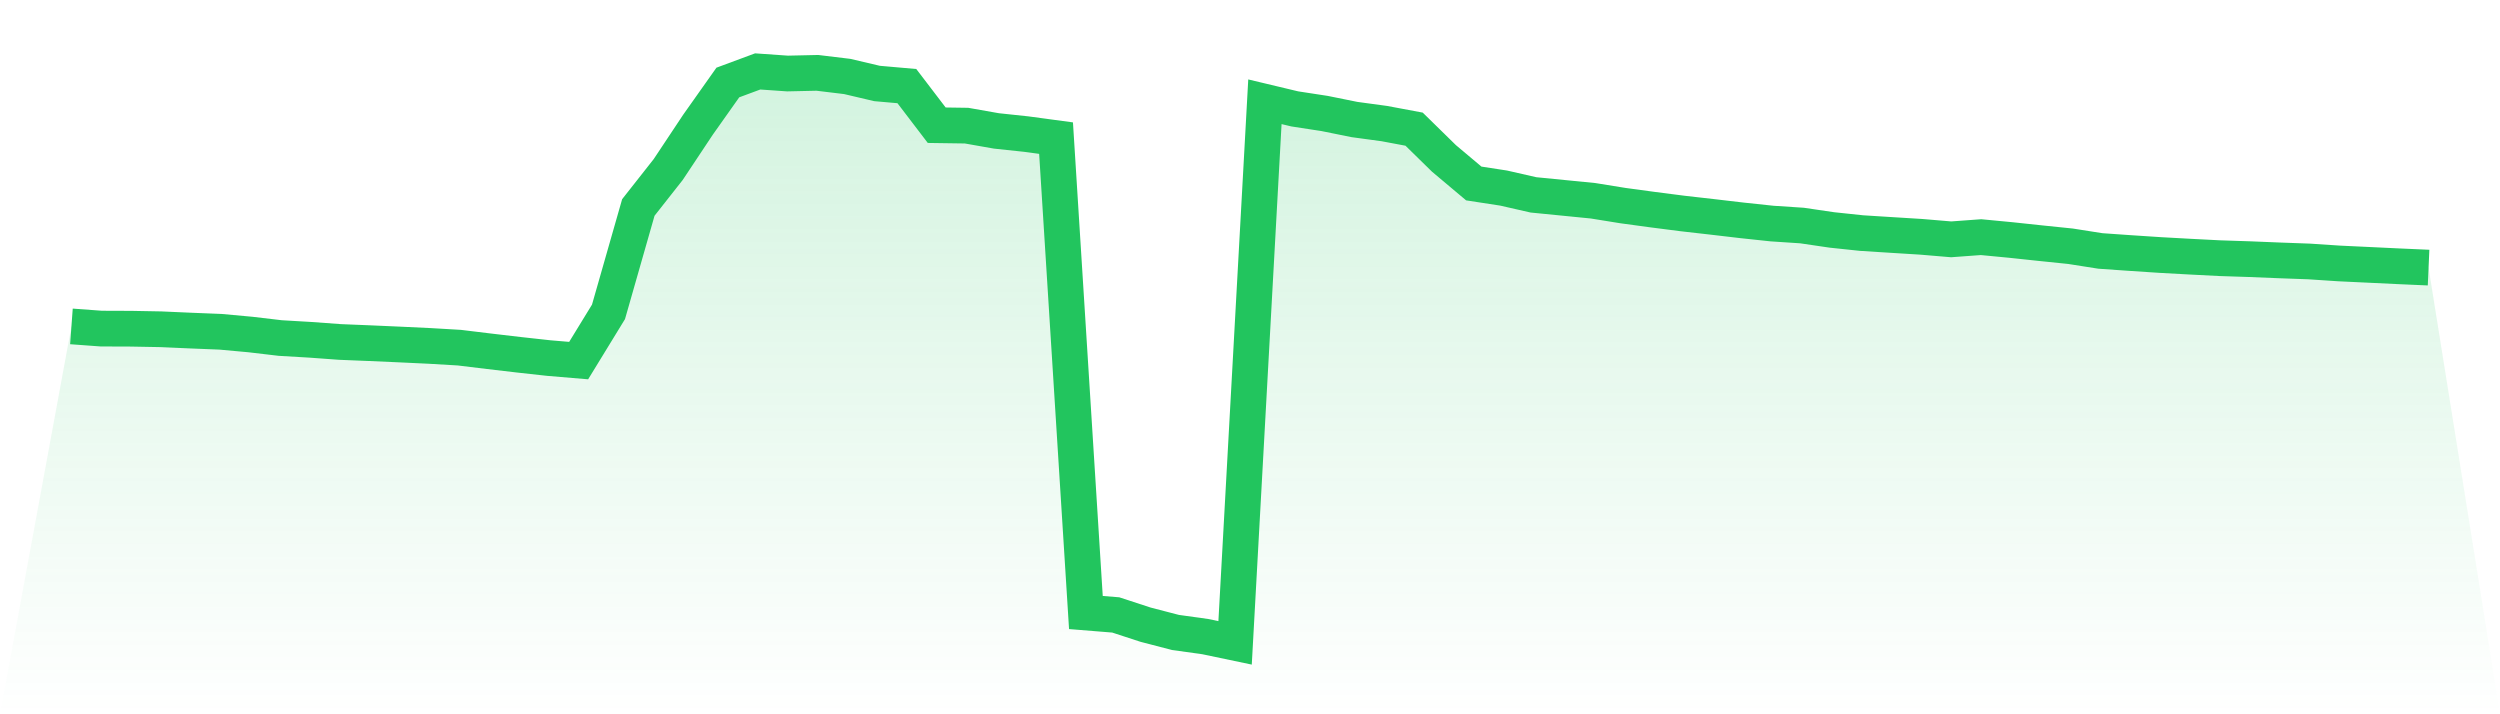
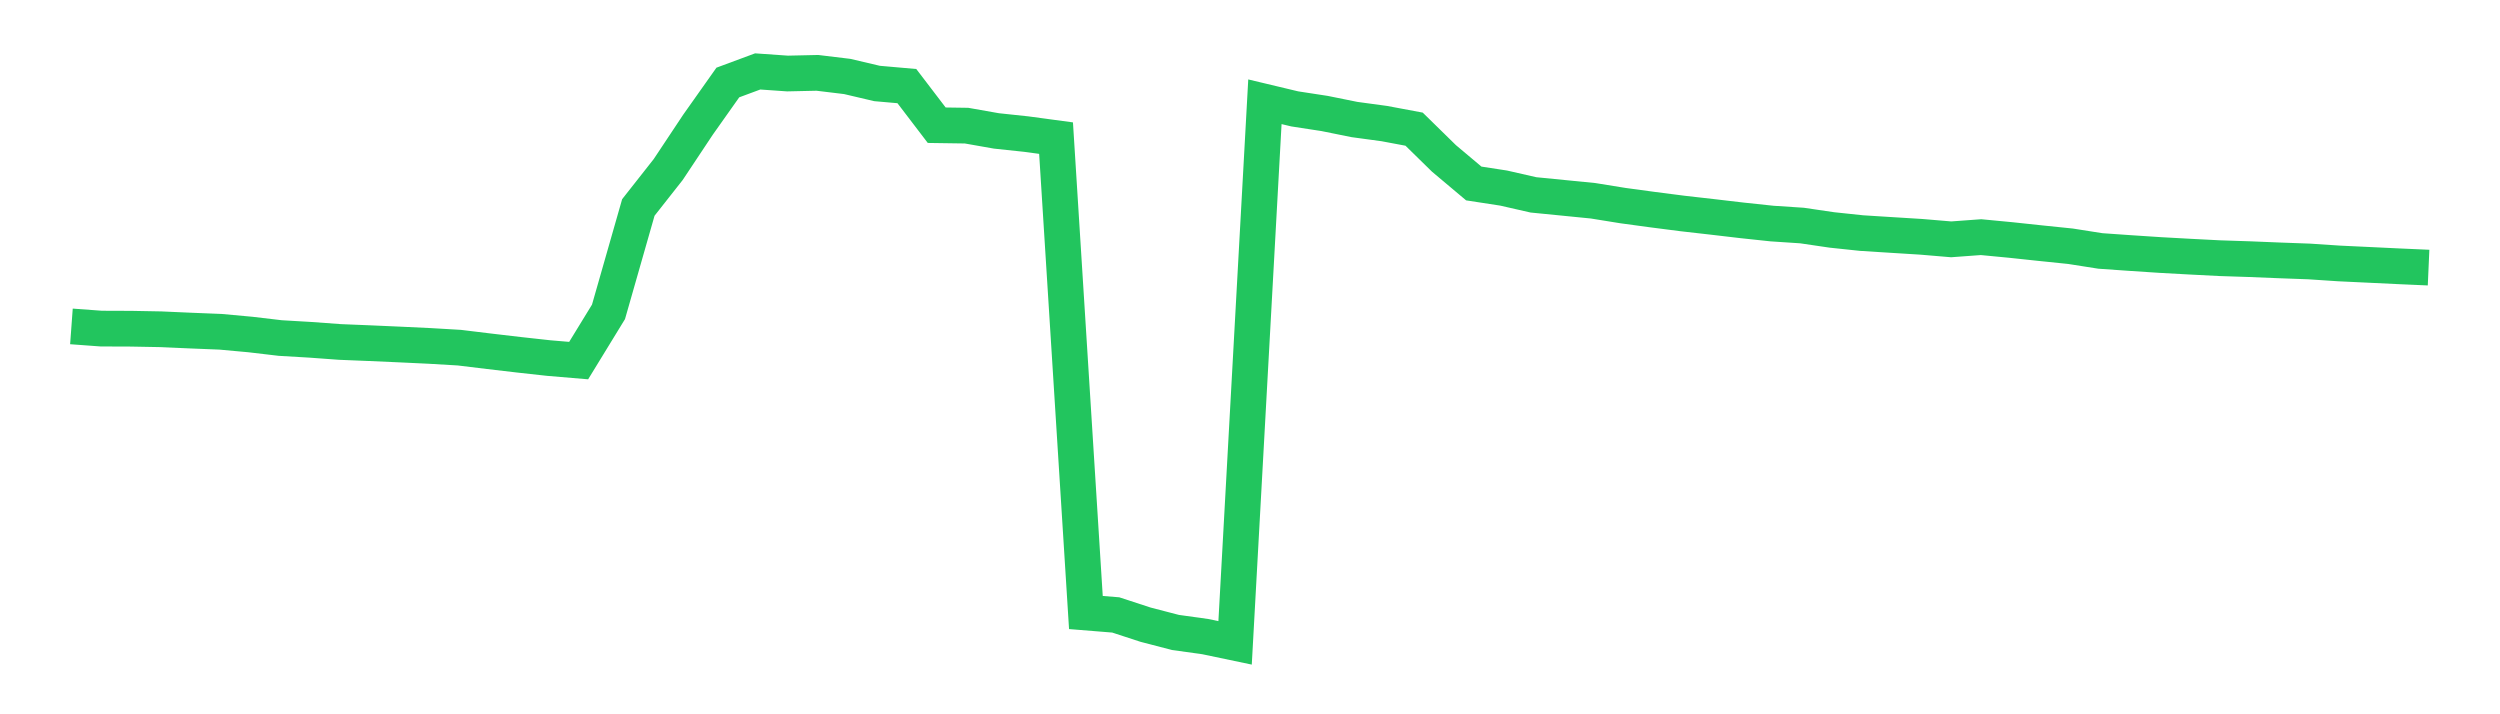
<svg xmlns="http://www.w3.org/2000/svg" viewBox="0 0 140 40">
  <defs>
    <linearGradient id="gradient" x1="0" x2="0" y1="0" y2="1">
      <stop offset="0%" stop-color="#22c55e" stop-opacity="0.2" />
      <stop offset="100%" stop-color="#22c55e" stop-opacity="0" />
    </linearGradient>
  </defs>
-   <path d="M4,18.279 L4,18.279 L5.671,18.402 L7.342,18.408 L9.013,18.439 L10.684,18.513 L12.354,18.58 L14.025,18.733 L15.696,18.93 L17.367,19.028 L19.038,19.15 L20.709,19.218 L22.38,19.292 L24.051,19.371 L25.722,19.469 L27.392,19.672 L29.063,19.868 L30.734,20.052 L32.405,20.193 L34.076,17.464 L35.747,11.618 L37.418,9.496 L39.089,6.981 L40.759,4.62 L42.43,4 L44.101,4.117 L45.772,4.08 L47.443,4.282 L49.114,4.675 L50.785,4.822 L52.456,7.012 L54.127,7.036 L55.797,7.331 L57.468,7.509 L59.139,7.735 L60.81,34.301 L62.481,34.436 L64.152,34.982 L65.823,35.417 L67.494,35.65 L69.165,36 L70.835,5.699 L72.506,6.098 L74.177,6.355 L75.848,6.693 L77.519,6.92 L79.19,7.233 L80.861,8.87 L82.532,10.275 L84.203,10.532 L85.873,10.913 L87.544,11.078 L89.215,11.244 L90.886,11.514 L92.557,11.741 L94.228,11.956 L95.899,12.146 L97.57,12.342 L99.24,12.52 L100.911,12.63 L102.582,12.876 L104.253,13.053 L105.924,13.158 L107.595,13.262 L109.266,13.403 L110.937,13.28 L112.608,13.44 L114.278,13.618 L115.949,13.79 L117.62,14.053 L119.291,14.17 L120.962,14.28 L122.633,14.372 L124.304,14.458 L125.975,14.513 L127.646,14.581 L129.316,14.642 L130.987,14.753 L132.658,14.832 L134.329,14.912 L136,14.986 L140,40 L0,40 z" fill="url(#gradient)" />
  <path d="M4,18.279 L4,18.279 L5.671,18.402 L7.342,18.408 L9.013,18.439 L10.684,18.513 L12.354,18.58 L14.025,18.733 L15.696,18.93 L17.367,19.028 L19.038,19.15 L20.709,19.218 L22.38,19.292 L24.051,19.371 L25.722,19.469 L27.392,19.672 L29.063,19.868 L30.734,20.052 L32.405,20.193 L34.076,17.464 L35.747,11.618 L37.418,9.496 L39.089,6.981 L40.759,4.62 L42.43,4 L44.101,4.117 L45.772,4.08 L47.443,4.282 L49.114,4.675 L50.785,4.822 L52.456,7.012 L54.127,7.036 L55.797,7.331 L57.468,7.509 L59.139,7.735 L60.81,34.301 L62.481,34.436 L64.152,34.982 L65.823,35.417 L67.494,35.65 L69.165,36 L70.835,5.699 L72.506,6.098 L74.177,6.355 L75.848,6.693 L77.519,6.92 L79.19,7.233 L80.861,8.87 L82.532,10.275 L84.203,10.532 L85.873,10.913 L87.544,11.078 L89.215,11.244 L90.886,11.514 L92.557,11.741 L94.228,11.956 L95.899,12.146 L97.57,12.342 L99.24,12.52 L100.911,12.63 L102.582,12.876 L104.253,13.053 L105.924,13.158 L107.595,13.262 L109.266,13.403 L110.937,13.28 L112.608,13.44 L114.278,13.618 L115.949,13.79 L117.62,14.053 L119.291,14.17 L120.962,14.28 L122.633,14.372 L124.304,14.458 L125.975,14.513 L127.646,14.581 L129.316,14.642 L130.987,14.753 L132.658,14.832 L134.329,14.912 L136,14.986" fill="none" stroke="#22c55e" stroke-width="2" />
</svg>